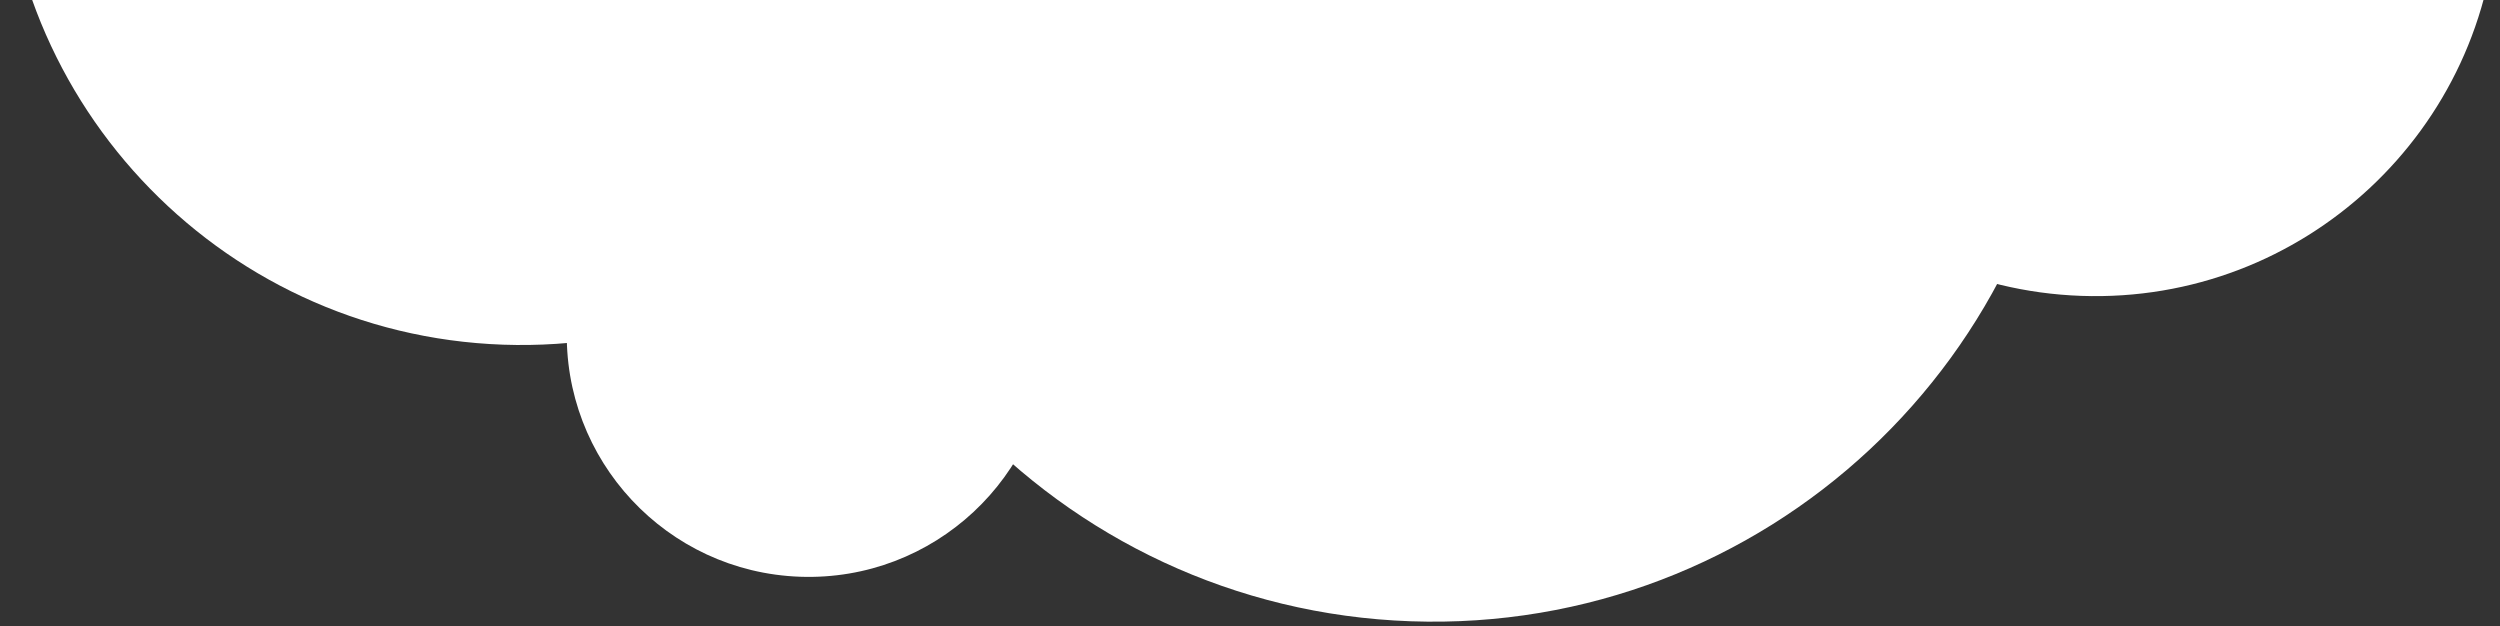
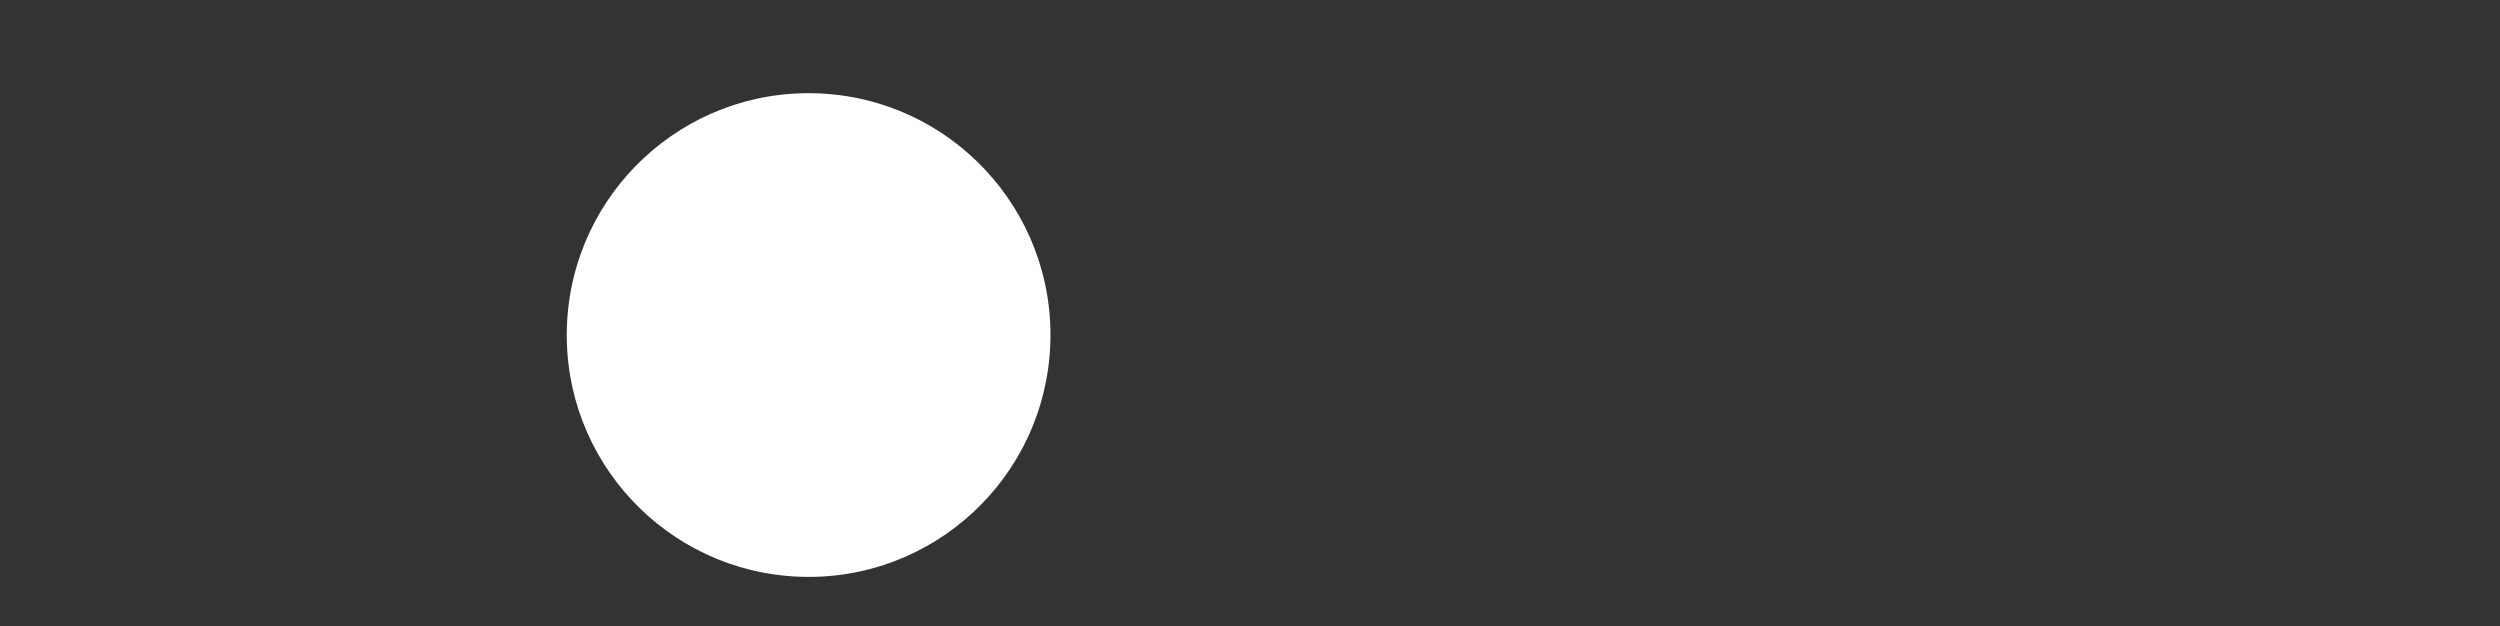
<svg xmlns="http://www.w3.org/2000/svg" width="491" height="123" viewBox="0 0 491 123" fill="none">
  <rect x="0" y="0" width="491" height="123" fill="#333333" stroke="none" />
-   <path d="M407.005 0.916C404.564 70.24 346.387 124.46 277.063 122.02C207.739 119.579 153.519 61.402 155.959 -7.923C158.4 -77.247 216.577 -131.467 285.901 -129.026C355.226 -126.586 409.446 -68.409 407.005 0.916Z" fill="white" />
-   <path d="M490.489 -18.061C488.954 25.542 452.362 59.645 408.758 58.11C365.155 56.575 331.052 19.983 332.587 -23.62C334.122 -67.224 370.714 -101.327 414.317 -99.792C457.921 -98.257 492.024 -61.665 490.489 -18.061Z" fill="white" />
  <path d="M206.283 67.474C205.36 93.691 183.358 114.196 157.141 113.273C130.924 112.35 110.419 90.349 111.342 64.132C112.265 37.914 134.266 17.409 160.484 18.332C186.701 19.255 207.206 41.257 206.283 67.474Z" fill="white" />
-   <path d="M204.224 -30.571C202.244 25.68 155.038 69.675 98.787 67.695C42.535 65.715 -1.46 18.509 0.52 -37.743C2.501 -93.994 49.707 -137.989 105.958 -136.009C162.209 -134.029 206.205 -86.823 204.224 -30.571Z" fill="white" />
</svg>